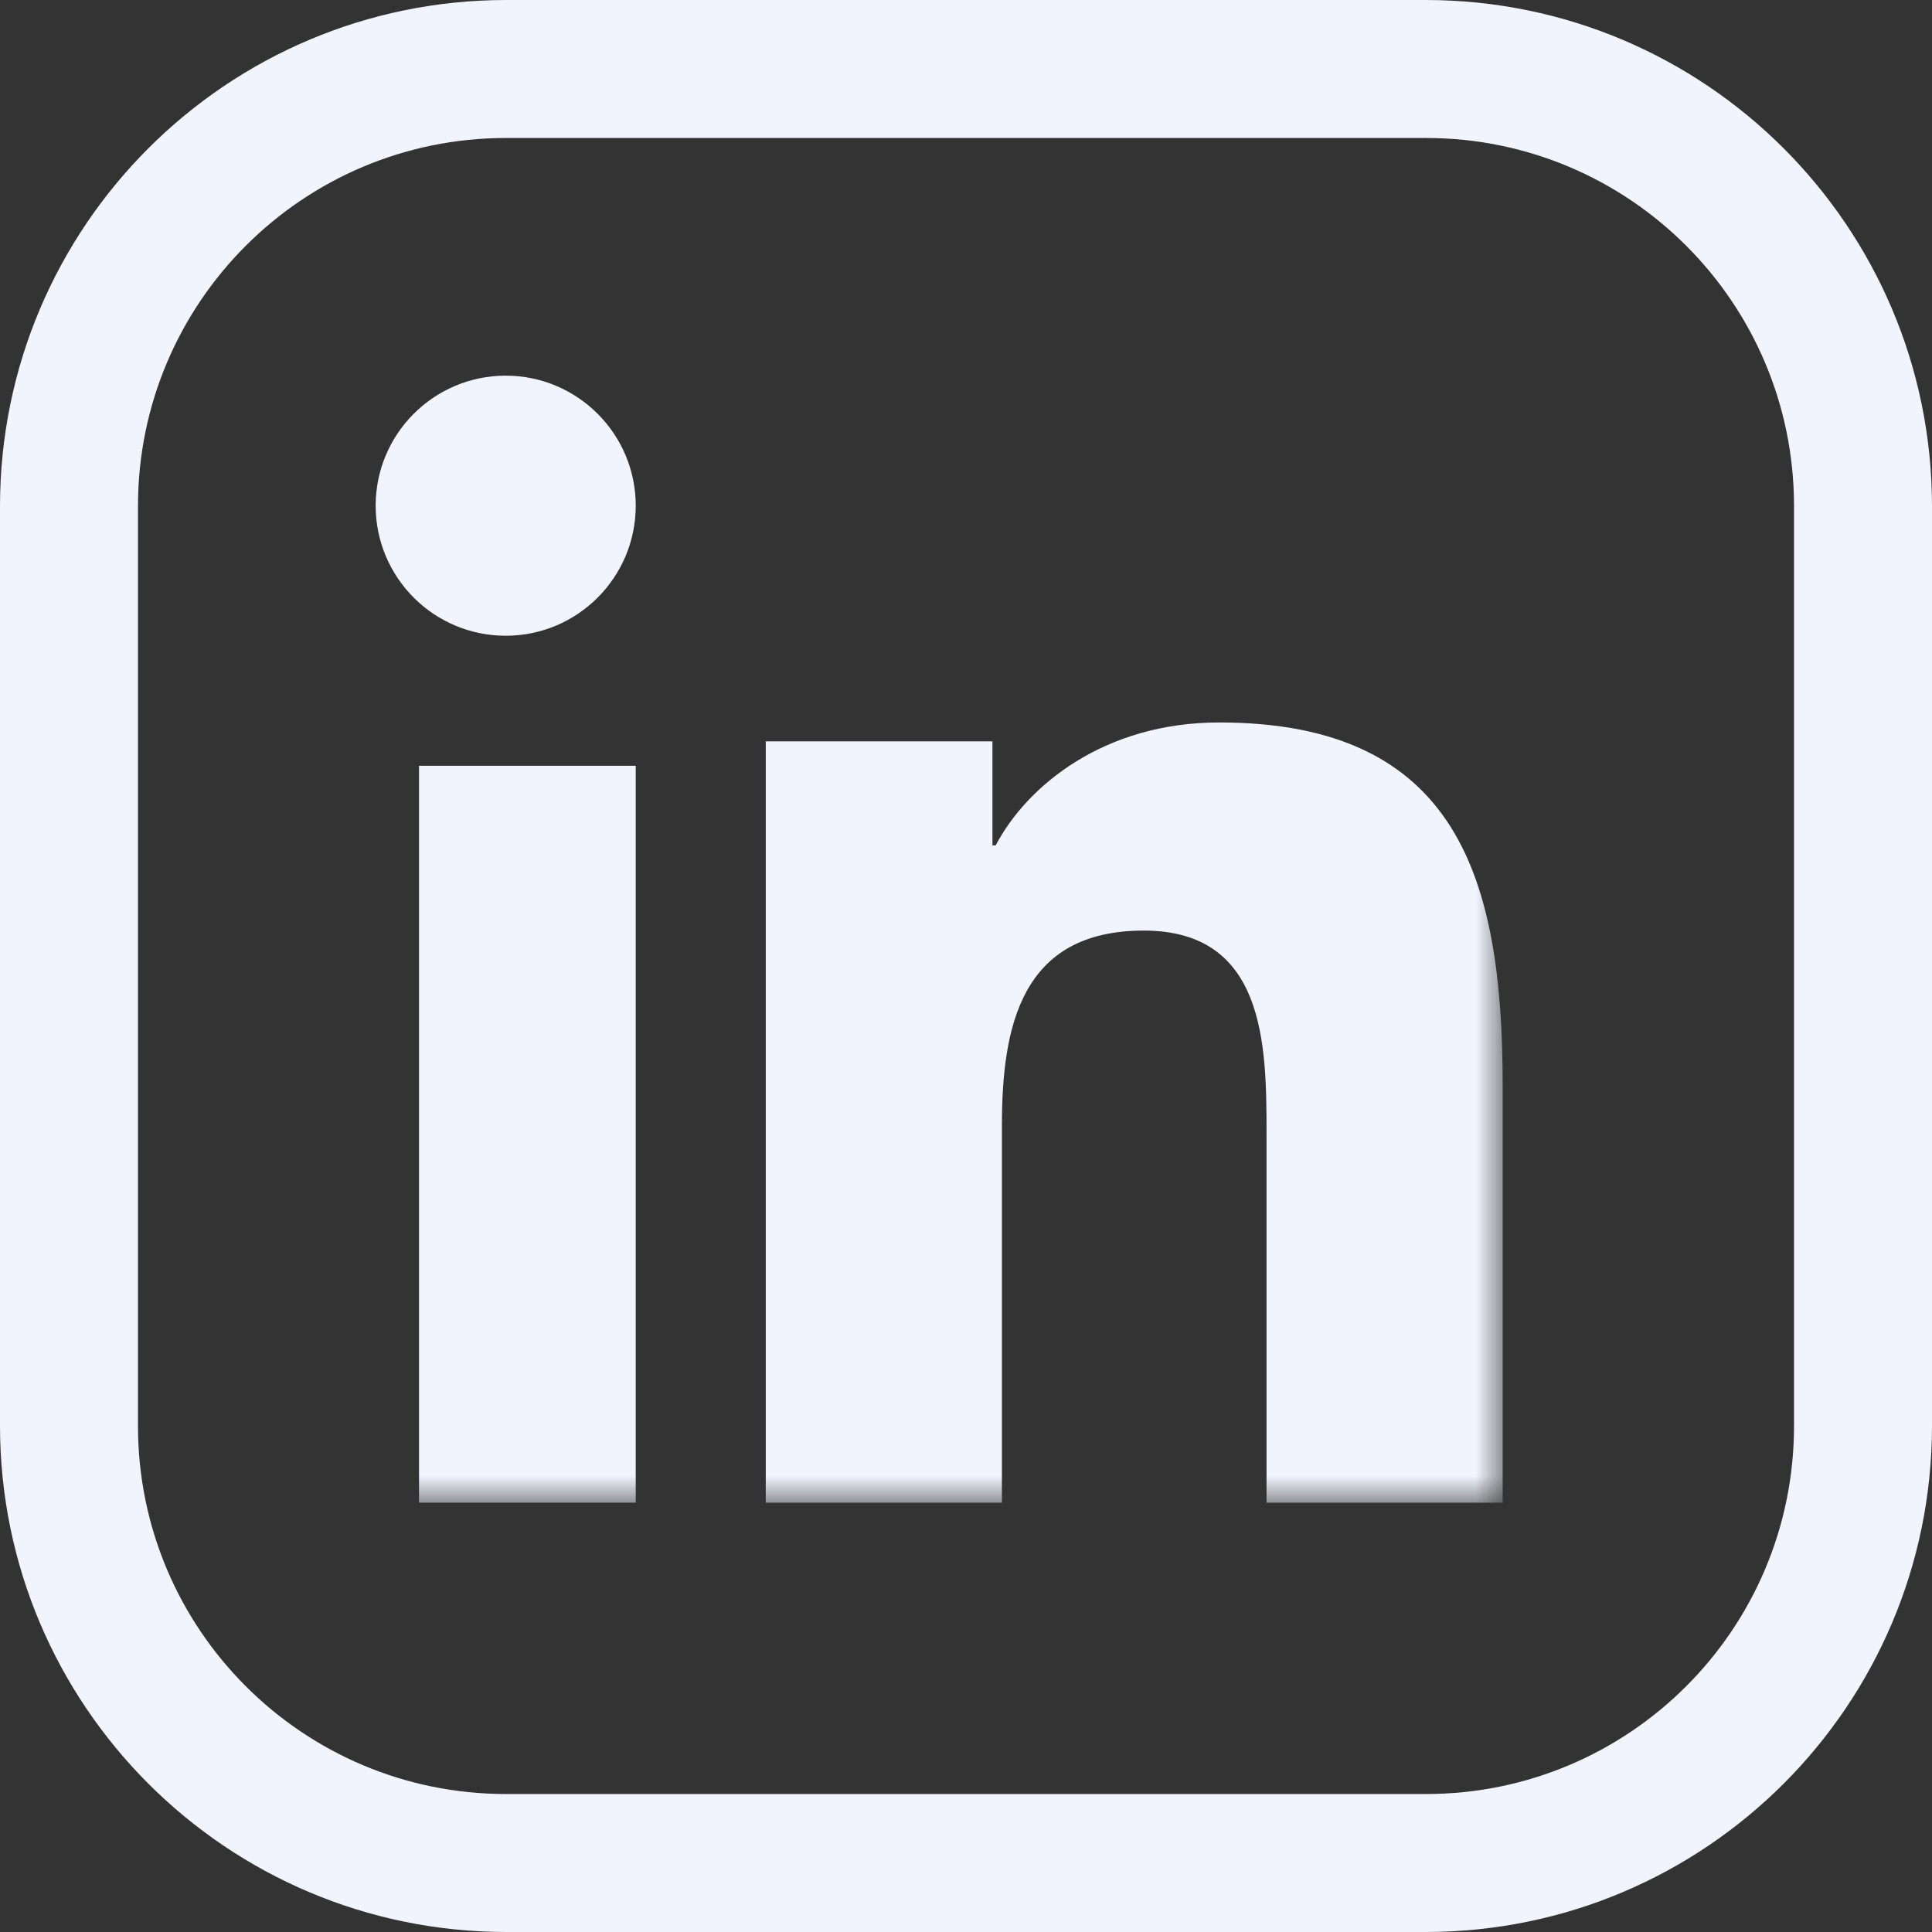
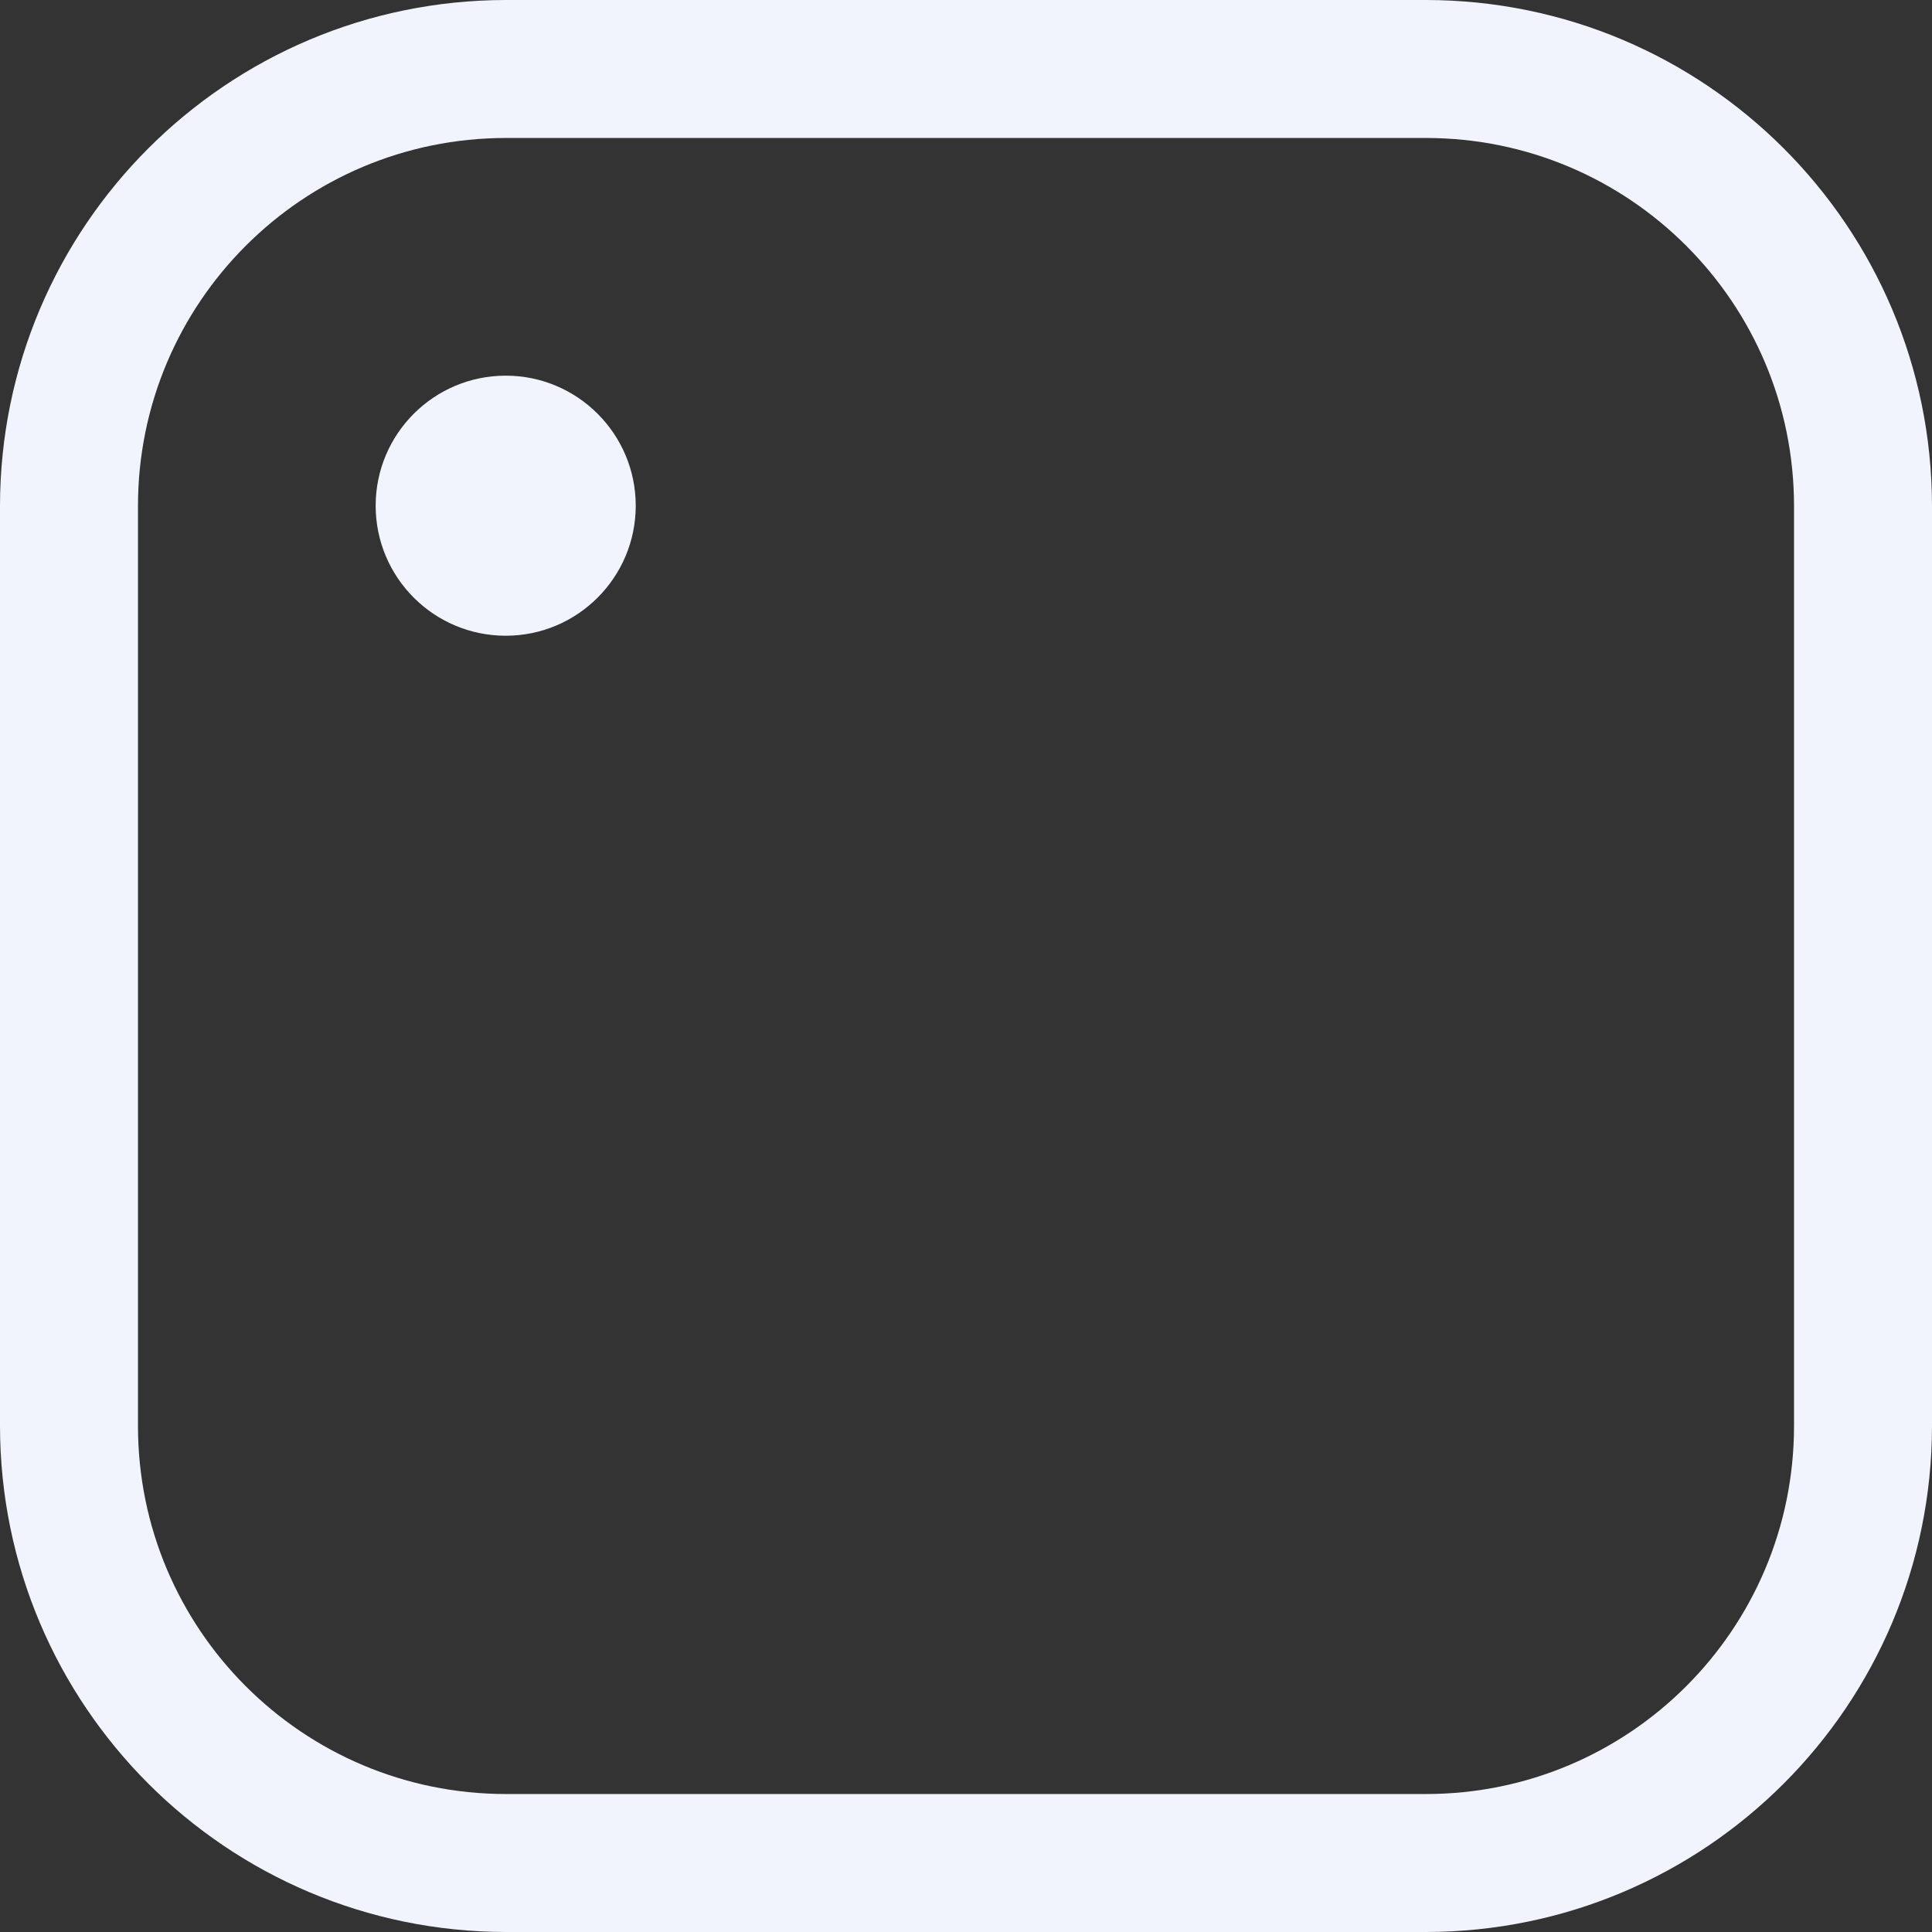
<svg xmlns="http://www.w3.org/2000/svg" xmlns:xlink="http://www.w3.org/1999/xlink" width="36px" height="36px" viewBox="0 0 36 36" version="1.1">
  <rect x="0" y="0" width="36" height="36" fill="#333333" stroke="none" />
  <title>IN</title>
  <defs>
-     <polygon id="path-1" points="0 21 21 21 21 0 0 0" />
-   </defs>
+     </defs>
  <g id="IN" stroke="none" stroke-width="1" fill="none" fill-rule="evenodd">
    <g id="Group-5">
      <g id="Instagram" fill="#F1F4FD" fill-rule="nonzero">
        <path d="M26.571,2.571 C30.359,2.571 33.429,5.641 33.429,9.429 L33.429,26.571 C33.429,30.359 30.359,33.429 26.571,33.429 L9.429,33.429 C5.641,33.429 2.571,30.359 2.571,26.571 L2.571,9.429 C2.571,5.641 5.641,2.571 9.429,2.571 L26.571,2.571 M26.571,0 L9.429,0 C4.223,0.005 0.005,4.223 0,9.429 L0,26.571 C0.005,31.777 4.223,35.995 9.429,36 L26.571,36 C31.777,35.995 35.995,31.777 36,26.571 L36,9.429 C35.995,4.223 31.777,0.005 26.571,0 L26.571,0 L26.571,0 Z" />
      </g>
      <g id="Icon-IN" transform="translate(7, 7)">
        <path d="M2.424,0 C1.084,0 0,1.086 0,2.423 C0,3.76 1.084,4.846 2.424,4.846 C3.76,4.846 4.846,3.76 4.846,2.423 C4.846,1.086 3.76,0 2.424,0" id="Fill-1" fill="#F1F4FD" />
        <mask id="mask-2" fill="white">
          <use xlink:href="#path-1" />
        </mask>
        <g id="Clip-4" />
        <polygon id="Fill-3" fill="#F1F4FD" mask="url(#mask-2)" points="0.808 21 4.846 21 4.846 7.269 0.808 7.269" />
        <path d="M15.718,6.462 C13.576,6.462 12.14,7.637 11.552,8.753 L11.493,8.753 L11.493,6.814 L7.269,6.814 L7.269,6.814 L7.269,21 L11.669,21 L11.669,13.982 C11.669,12.132 12.021,10.34 14.312,10.34 C16.57,10.34 16.6,12.456 16.6,14.101 L16.6,21 L21,21 L21,13.219 C21,9.4 20.177,6.462 15.718,6.462" id="Fill-5" fill="#F1F4FD" mask="url(#mask-2)" />
      </g>
    </g>
  </g>
</svg>